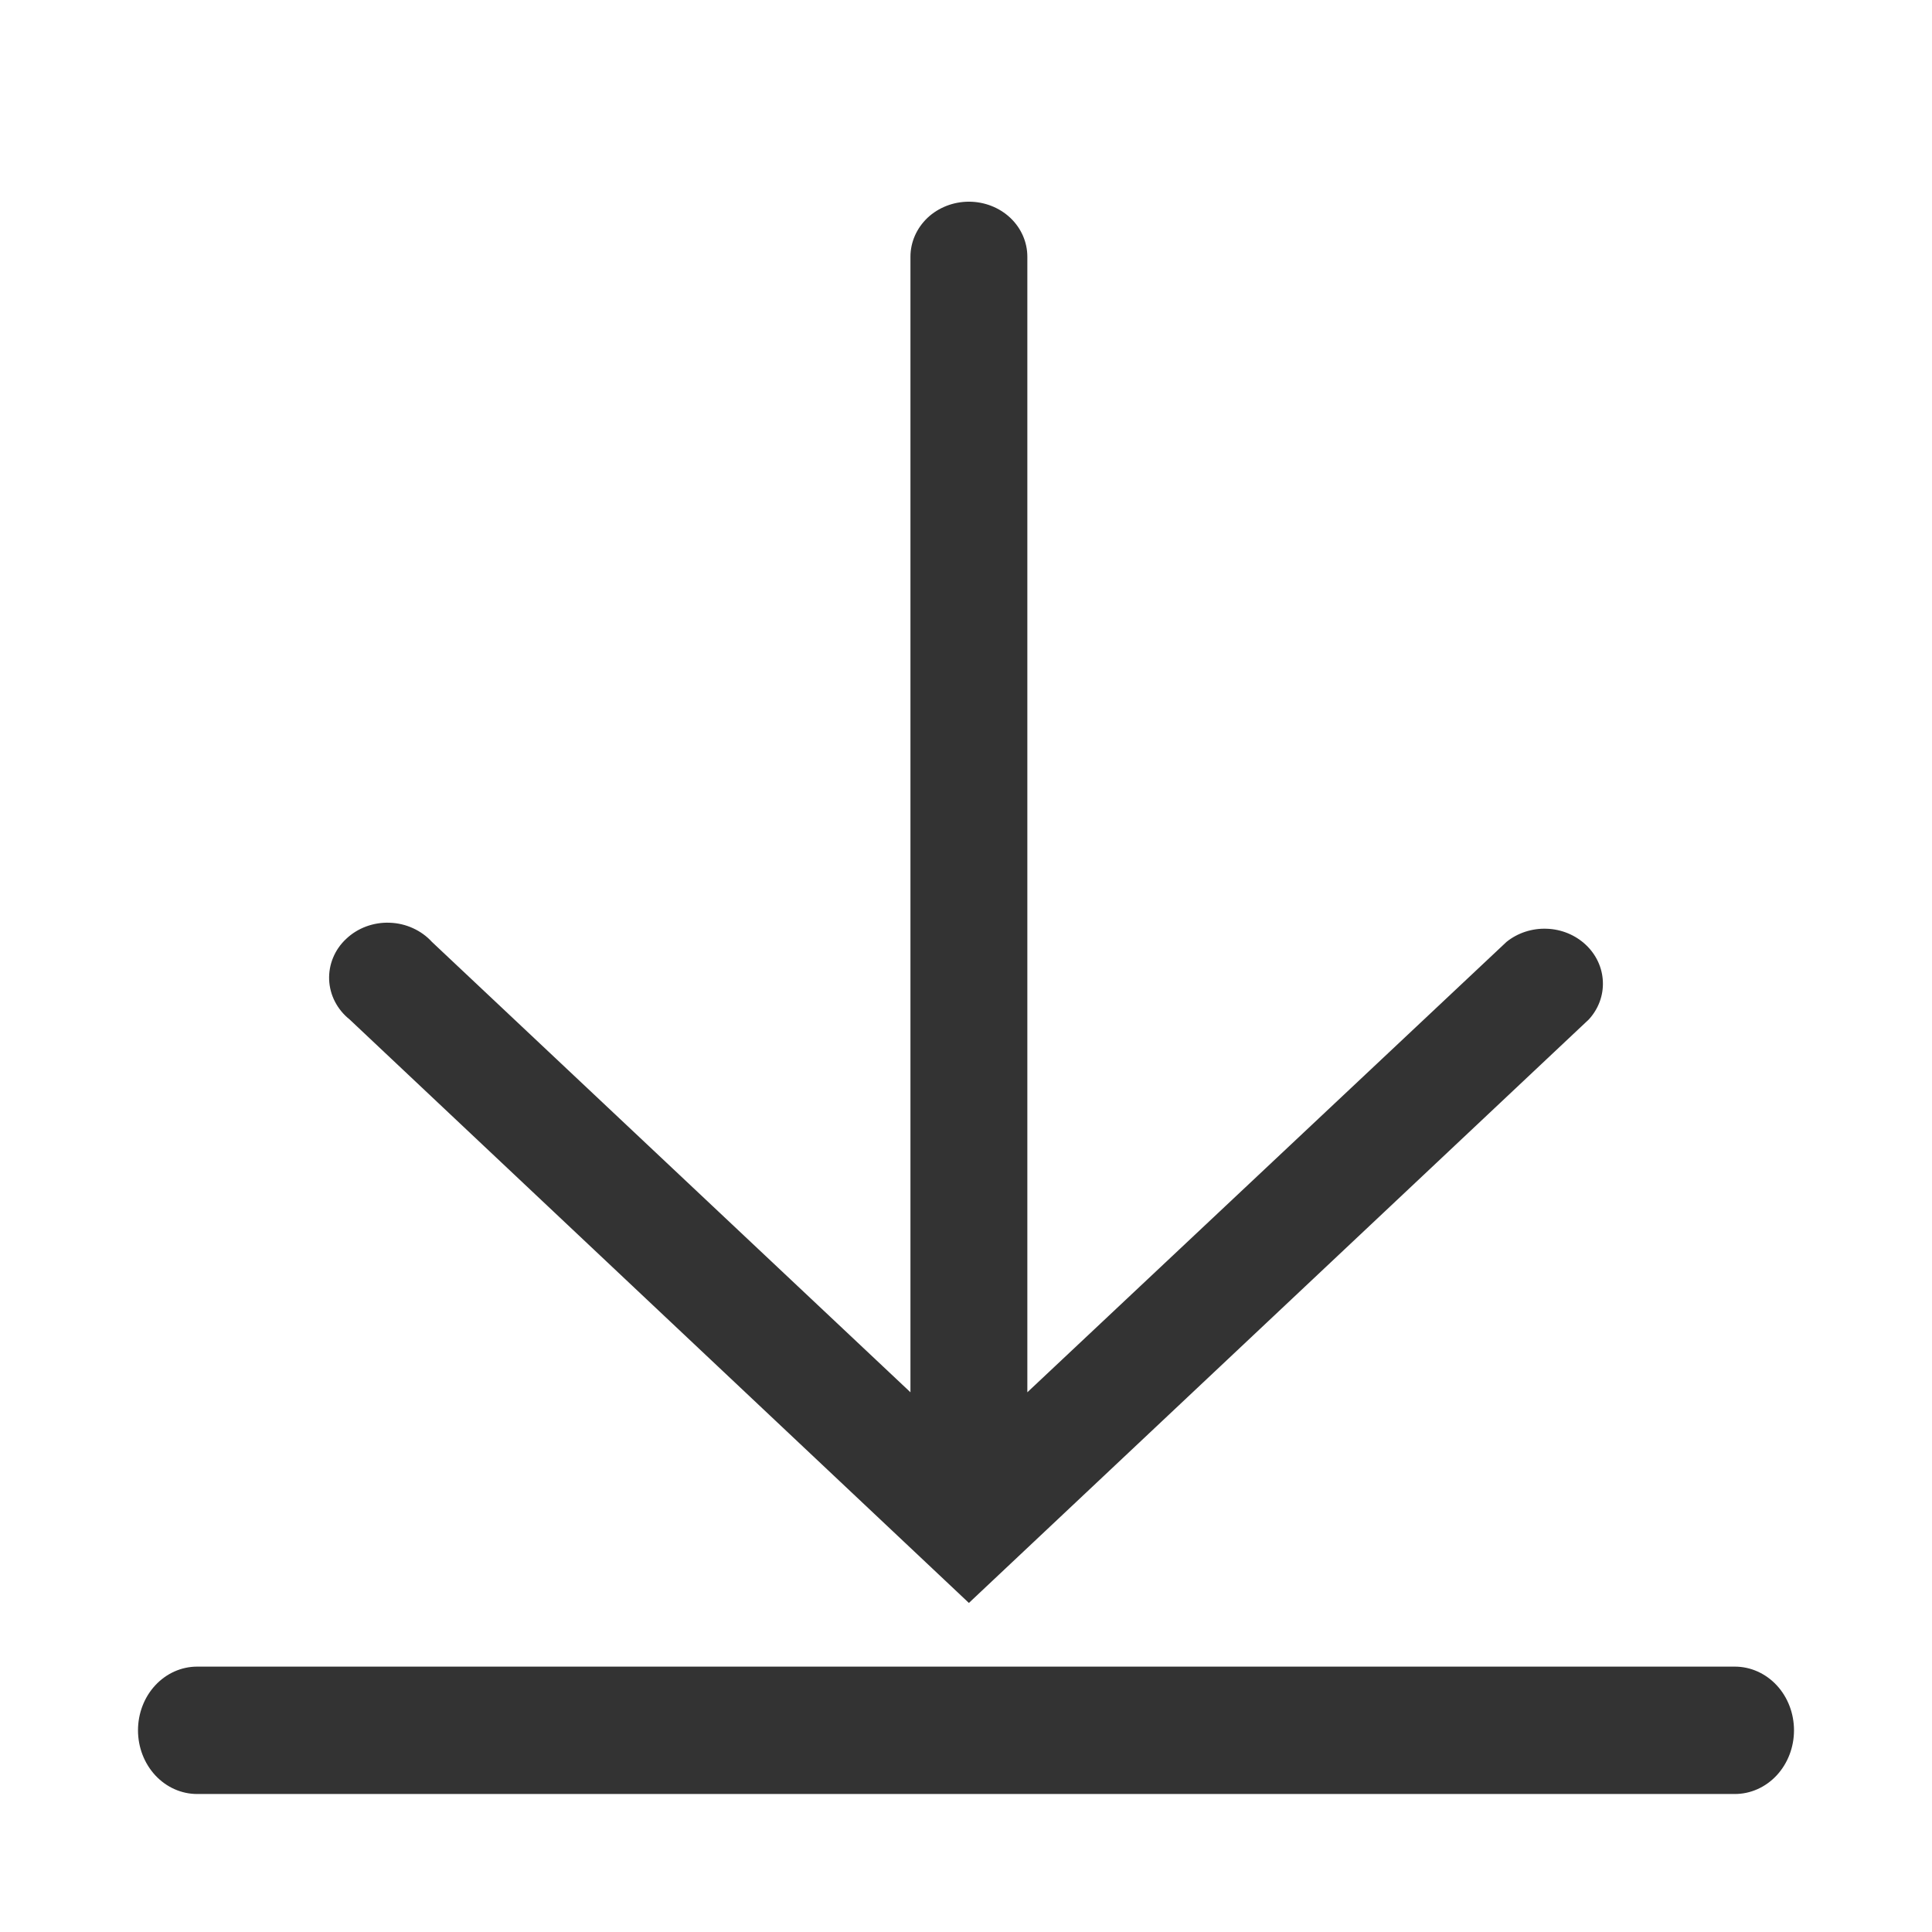
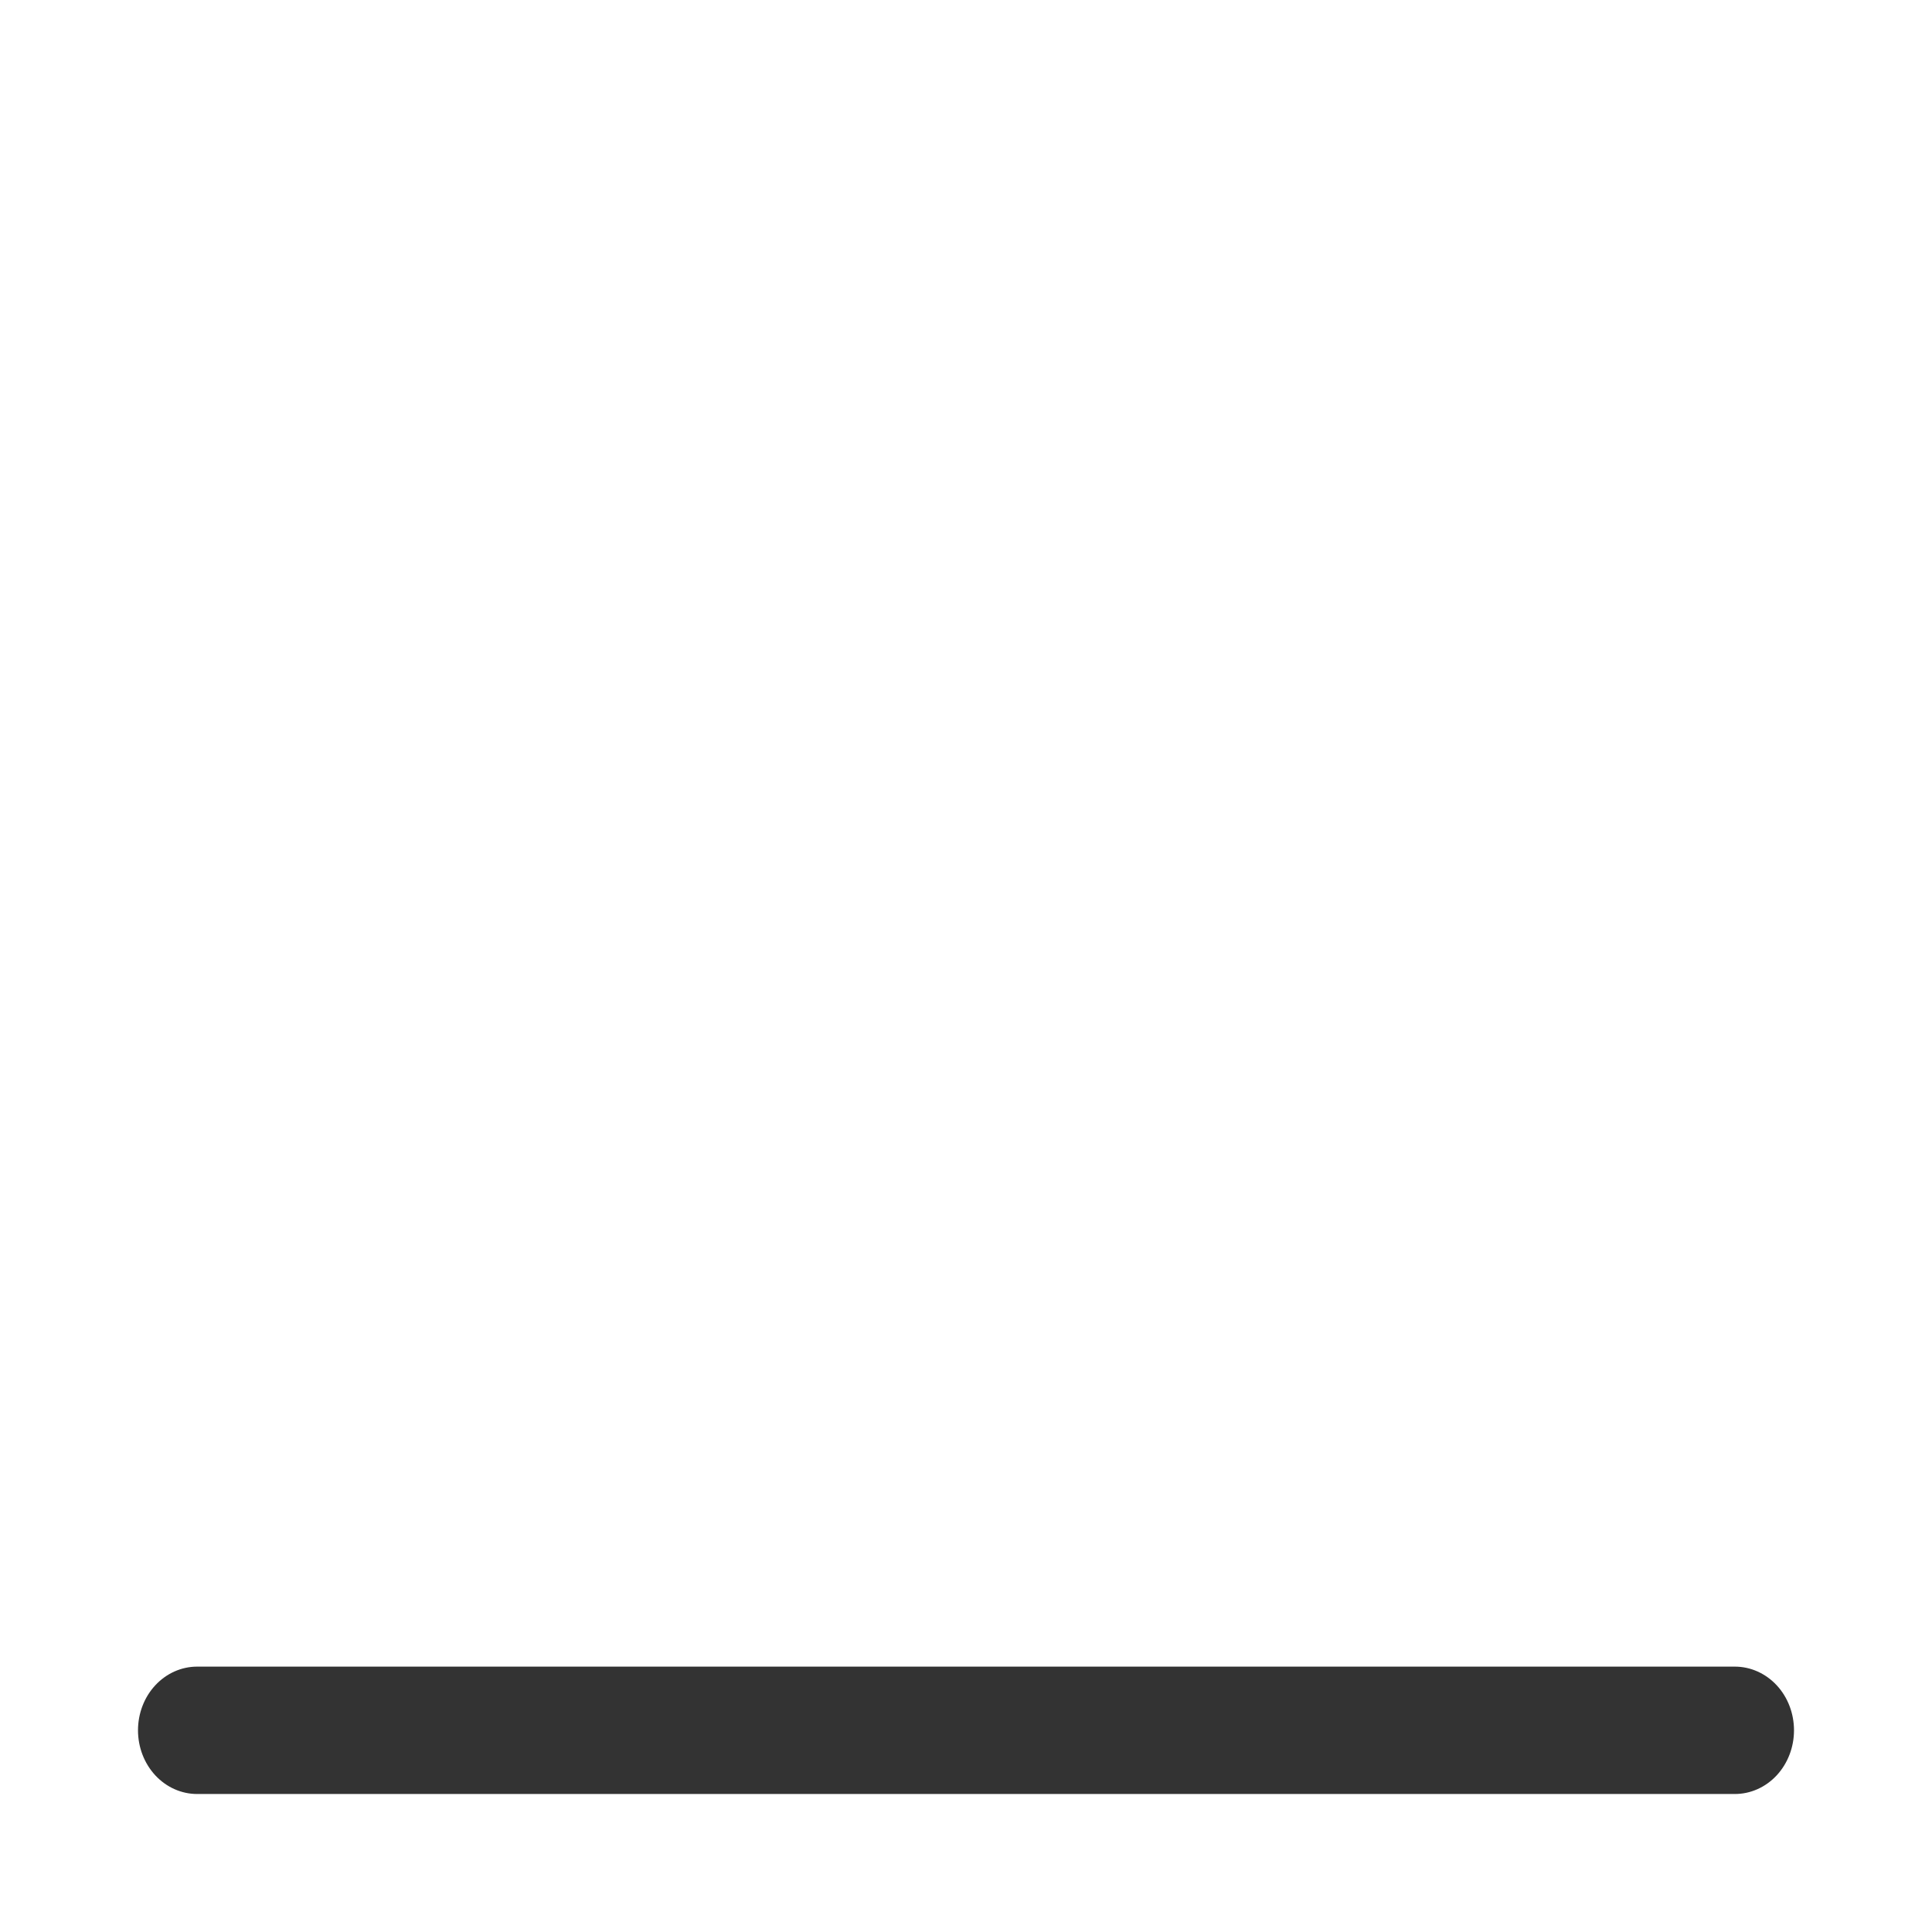
<svg xmlns="http://www.w3.org/2000/svg" width="28" height="28" viewBox="0 0 28 28" fill="none">
  <g clip-path="url(#clip0_4351_10577)">
    <path d="M25.143 24.154H2.857C2.63 24.154 2.412 24.251 2.251 24.424C2.09 24.597 2 24.832 2 25.077C2 25.322 2.09 25.556 2.251 25.73C2.412 25.903 2.63 26 2.857 26H25.143C25.37 26 25.588 25.903 25.749 25.73C25.91 25.556 26 25.322 26 25.077C26 24.832 25.91 24.597 25.749 24.424C25.588 24.251 25.37 24.154 25.143 24.154Z" fill="#333333" />
-     <path d="M14.042 23.231L23.027 14.774C23.166 14.622 23.239 14.426 23.23 14.225C23.222 14.025 23.134 13.835 22.983 13.693C22.832 13.551 22.63 13.467 22.417 13.46C22.204 13.452 21.995 13.52 21.833 13.651L14.889 20.178V3.72C14.889 3.509 14.8 3.306 14.641 3.156C14.482 3.007 14.267 2.923 14.042 2.923C13.818 2.923 13.602 3.007 13.443 3.156C13.285 3.306 13.195 3.509 13.195 3.72V20.178L6.26 13.651C6.184 13.567 6.09 13.5 5.985 13.452C5.88 13.404 5.766 13.377 5.649 13.373C5.532 13.368 5.416 13.387 5.307 13.427C5.199 13.467 5.1 13.528 5.018 13.606C4.935 13.683 4.87 13.776 4.828 13.878C4.785 13.981 4.766 14.09 4.77 14.2C4.775 14.31 4.803 14.417 4.854 14.516C4.905 14.615 4.977 14.703 5.066 14.774L14.042 23.231Z" fill="#333333" />
  </g>
  <defs>
    <clipPath id="clip0_4351_10577">
      <rect width="24" height="24" fill="white" transform="translate(2 2)" />
    </clipPath>
  </defs>
</svg>